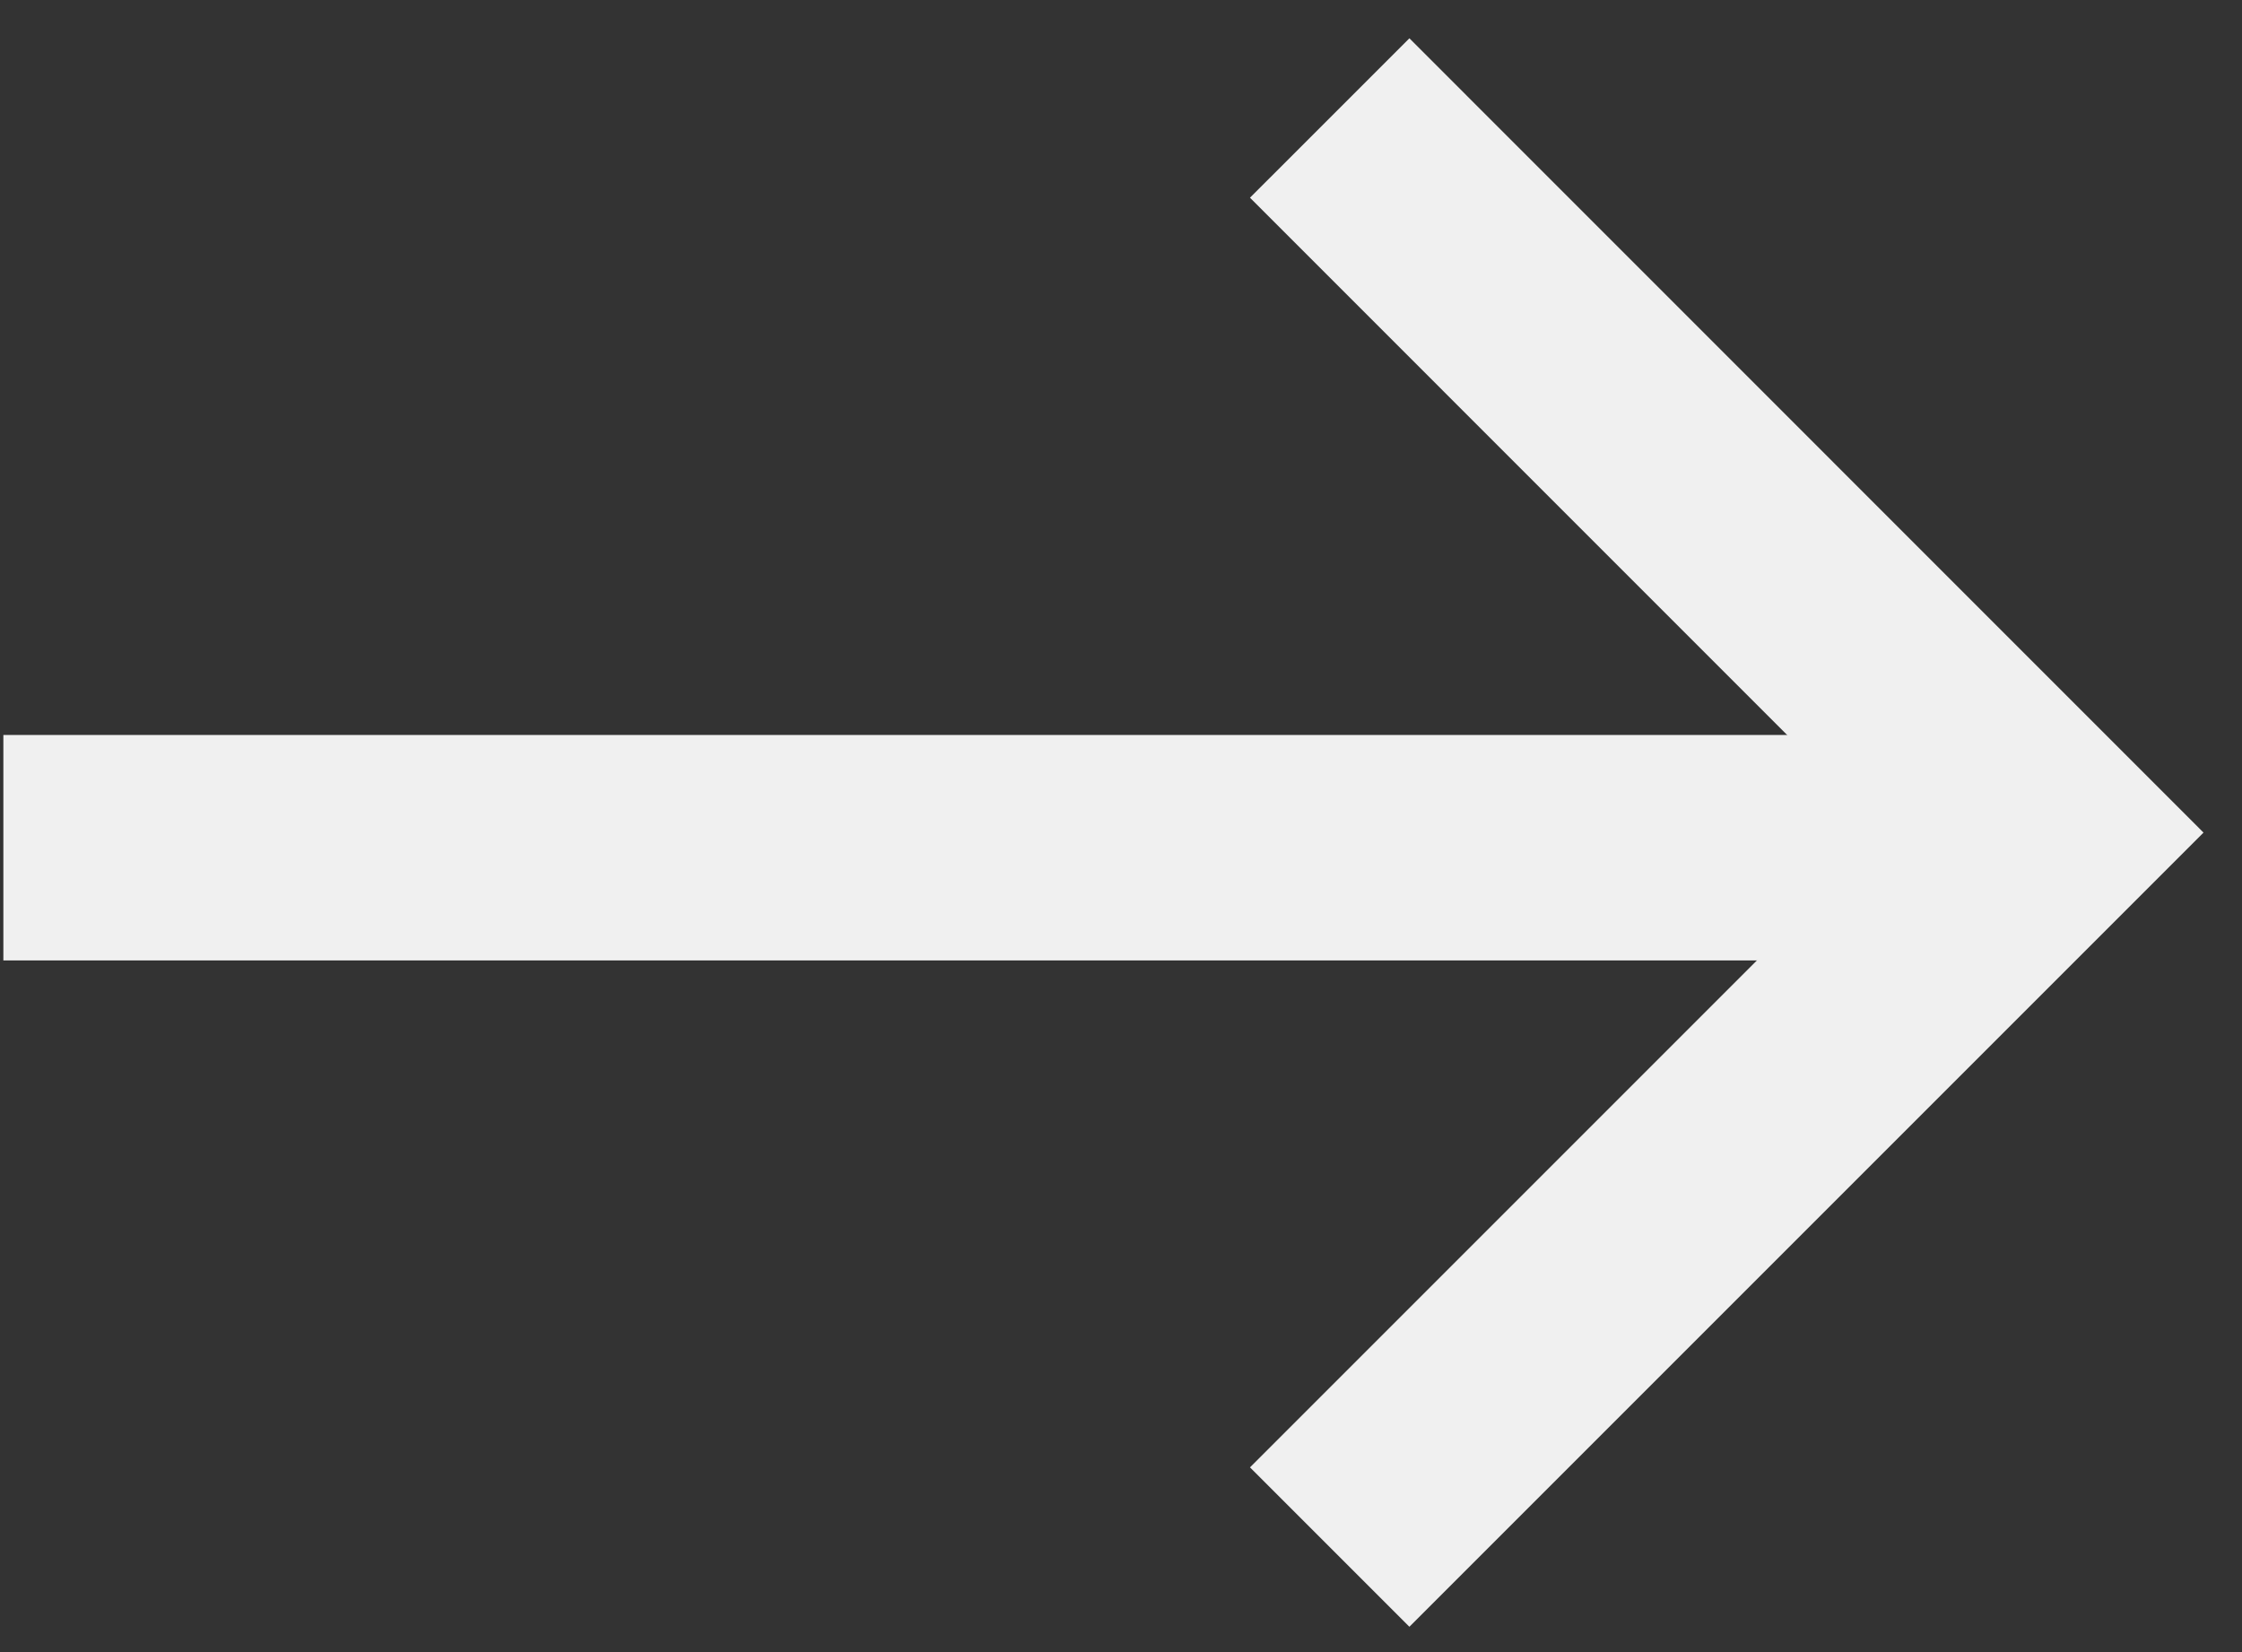
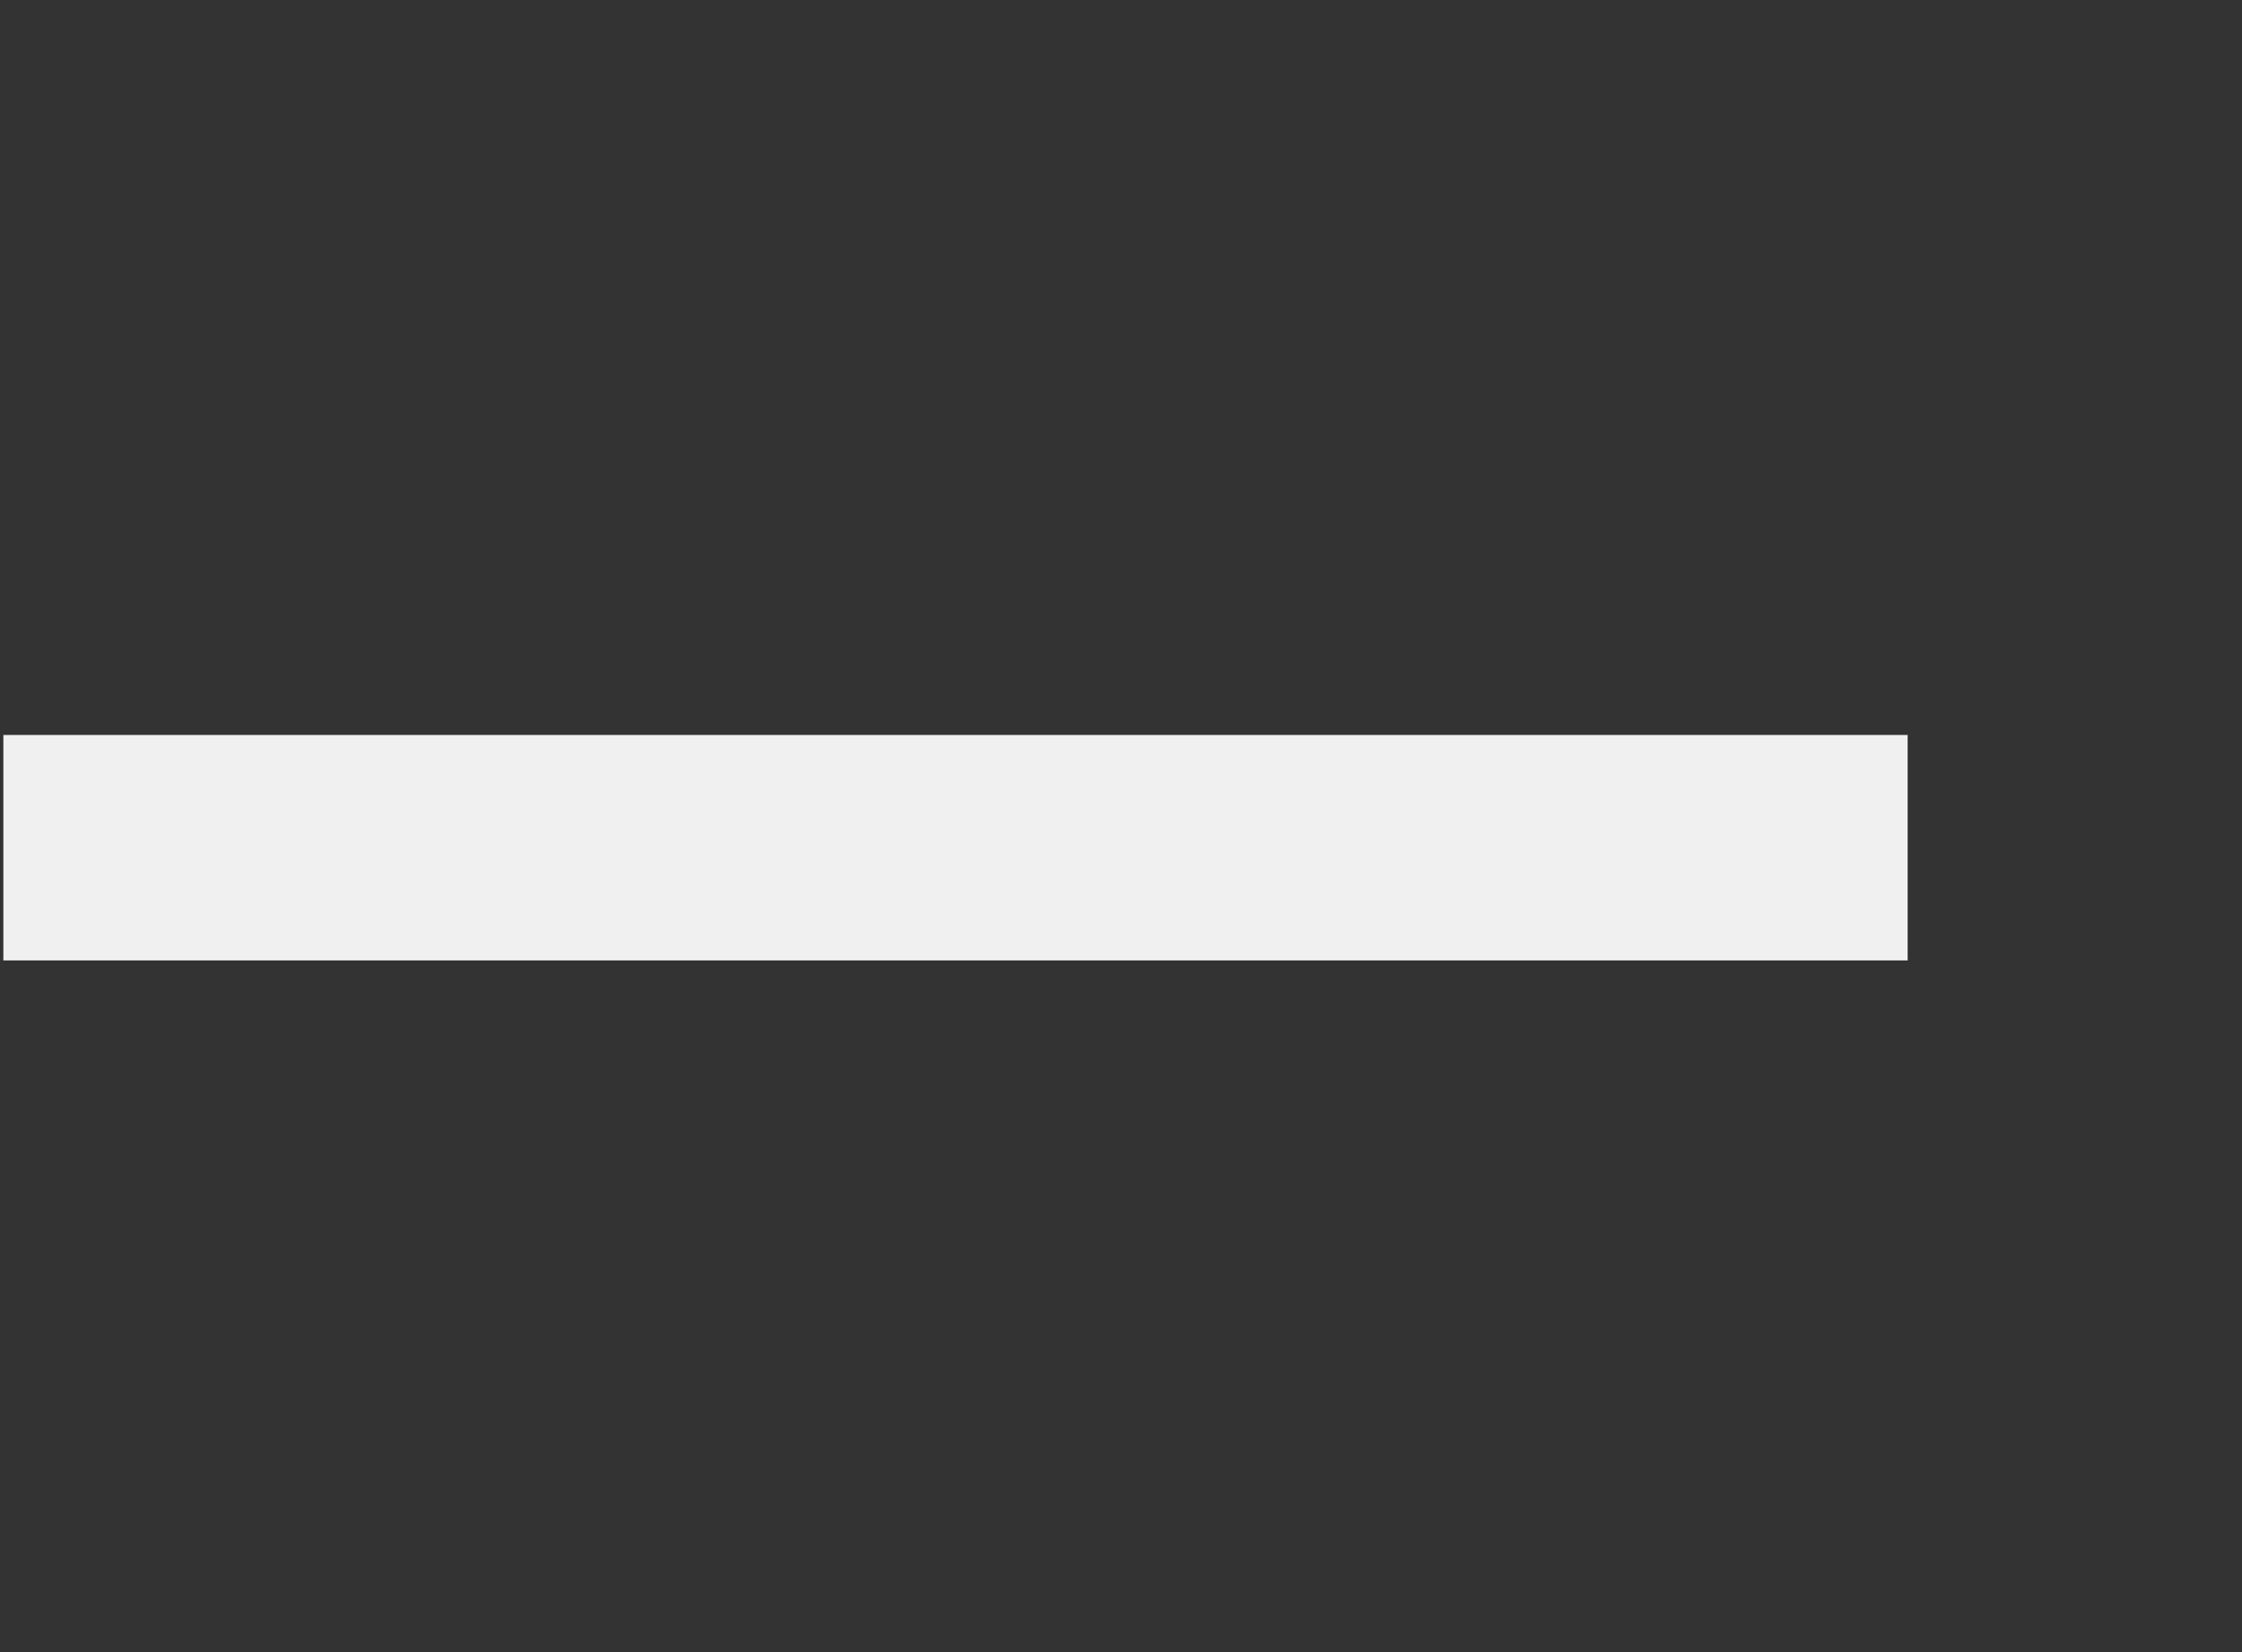
<svg xmlns="http://www.w3.org/2000/svg" width="38" height="28" viewBox="0 0 38 28" fill="none">
  <rect x="0" y="0" width="38" height="28" fill="#333333" stroke="none" />
  <line x1="0.057" y1="14.367" x2="32.333" y2="14.367" stroke="#F0F0F0" stroke-width="3.821" />
-   <path d="M22.537 2L34.646 14.111L22.537 26.22" stroke="#F0F0F0" stroke-width="3.821" />
</svg>